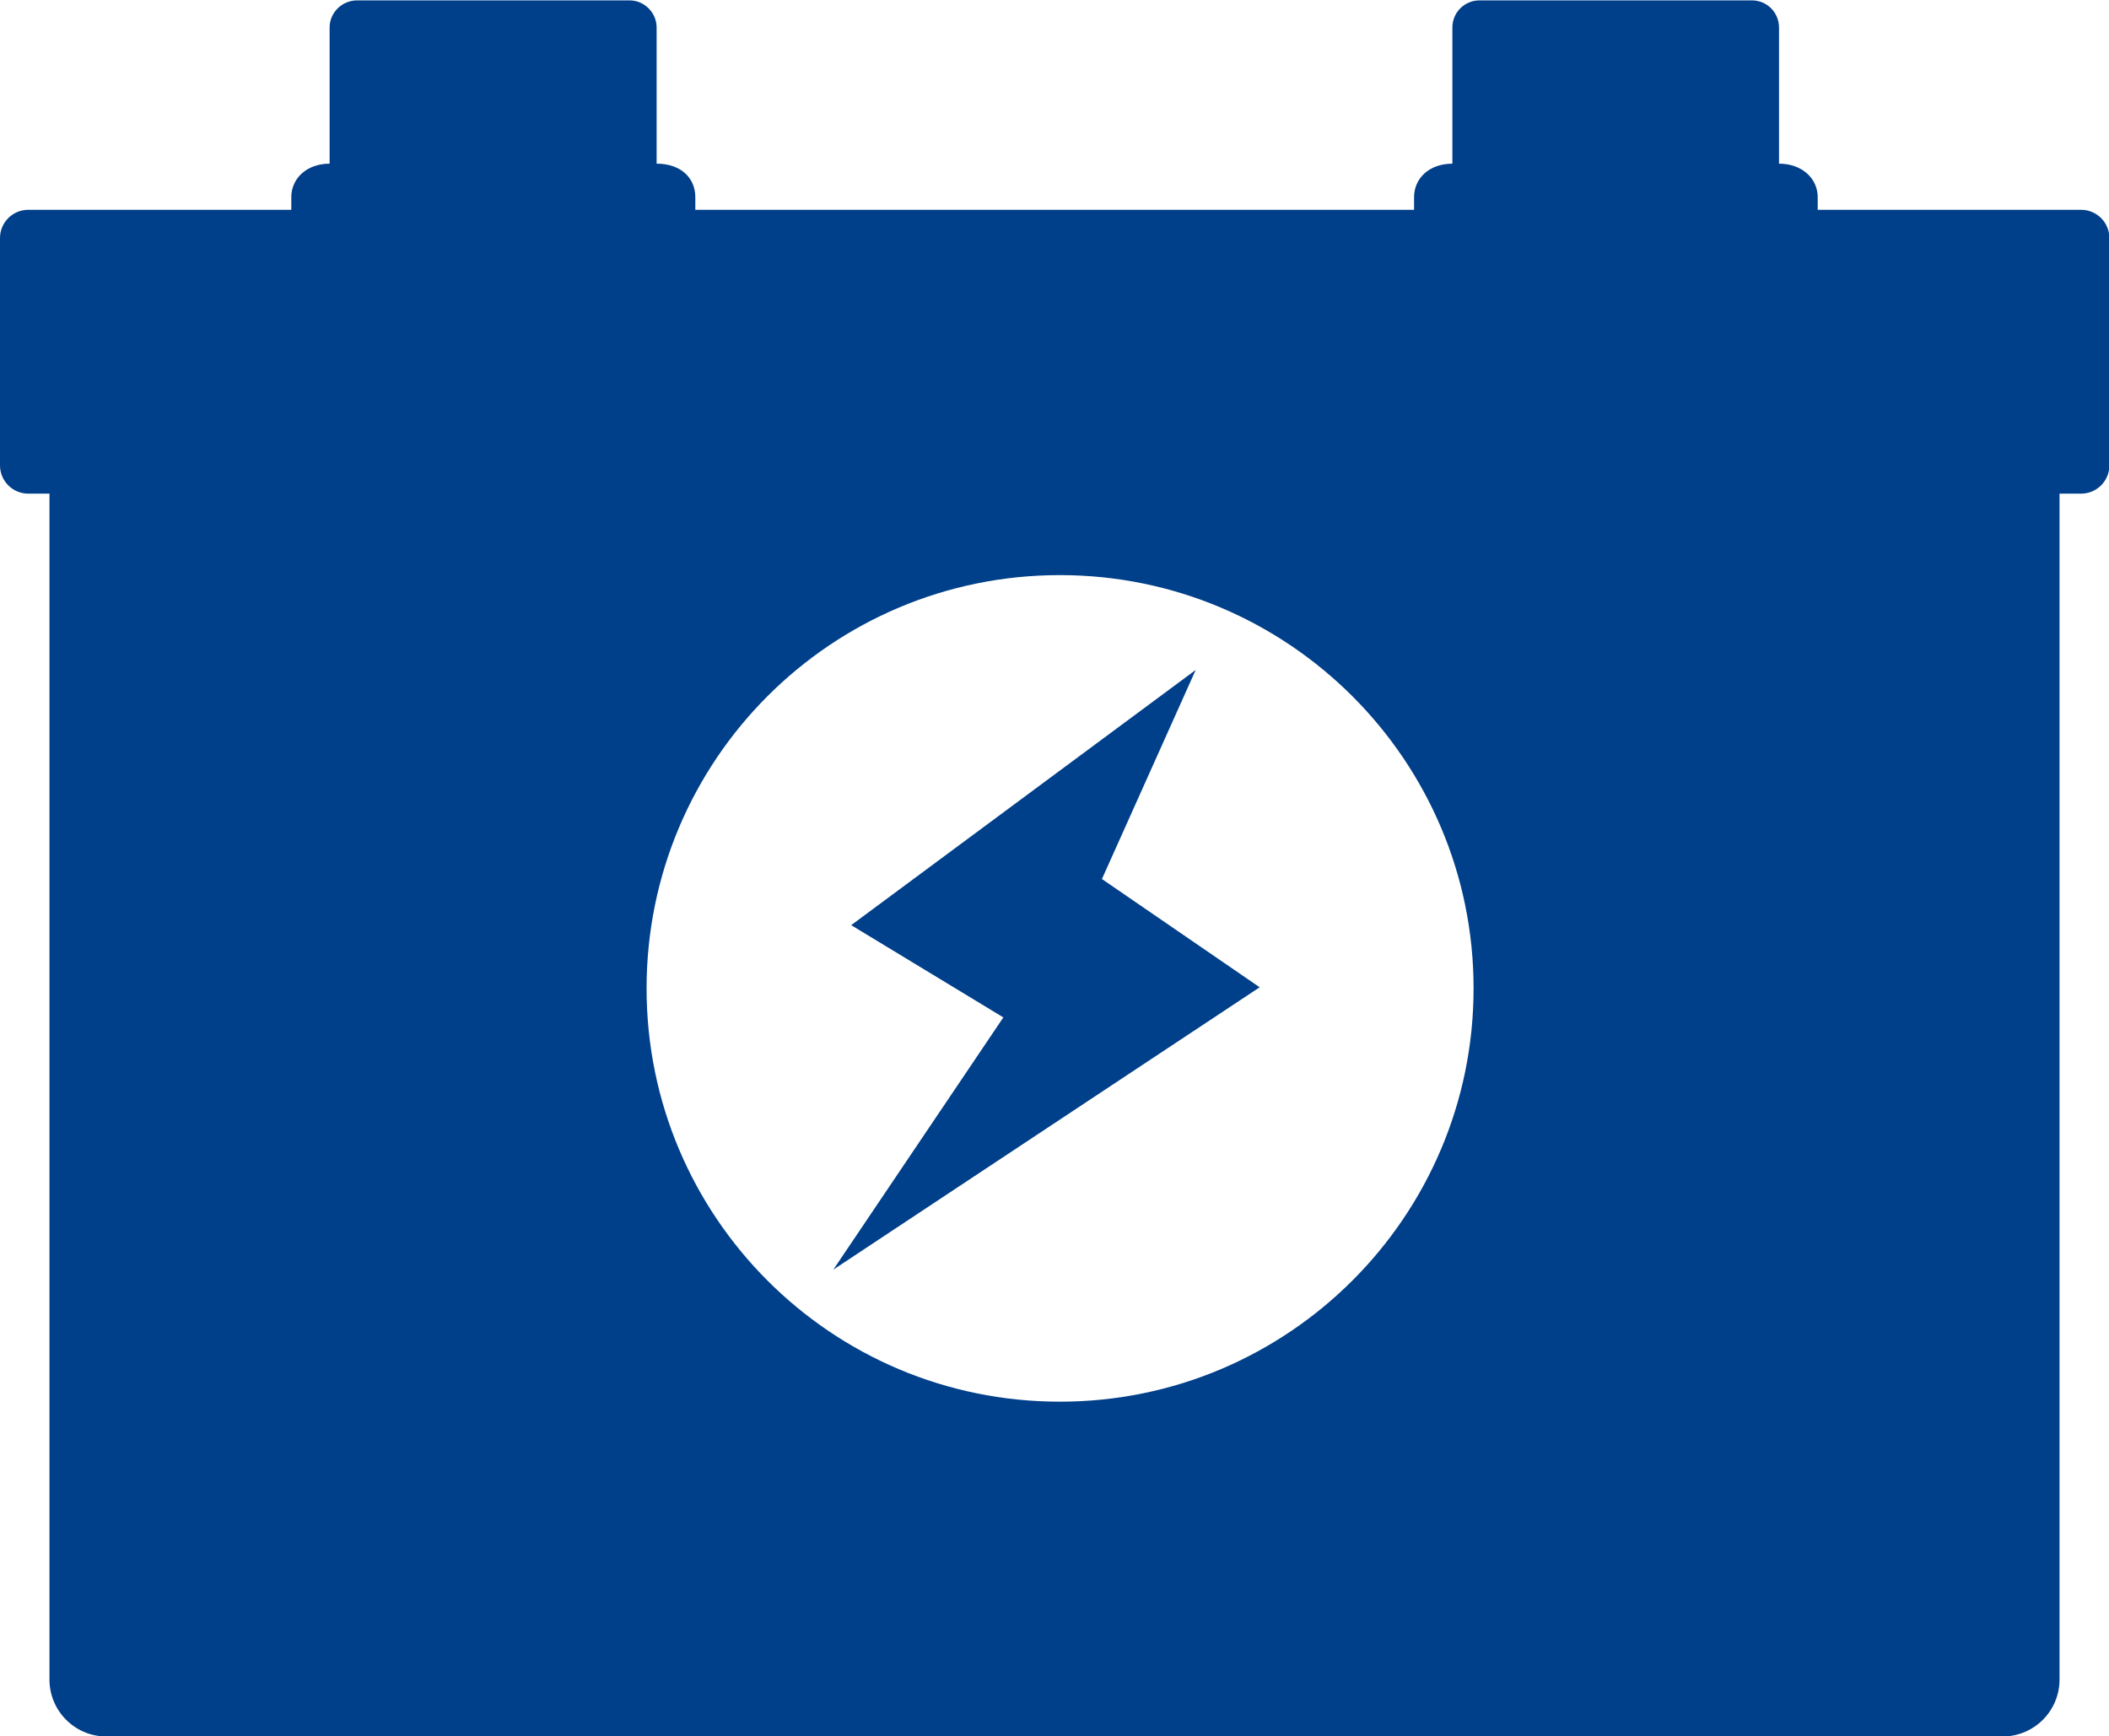
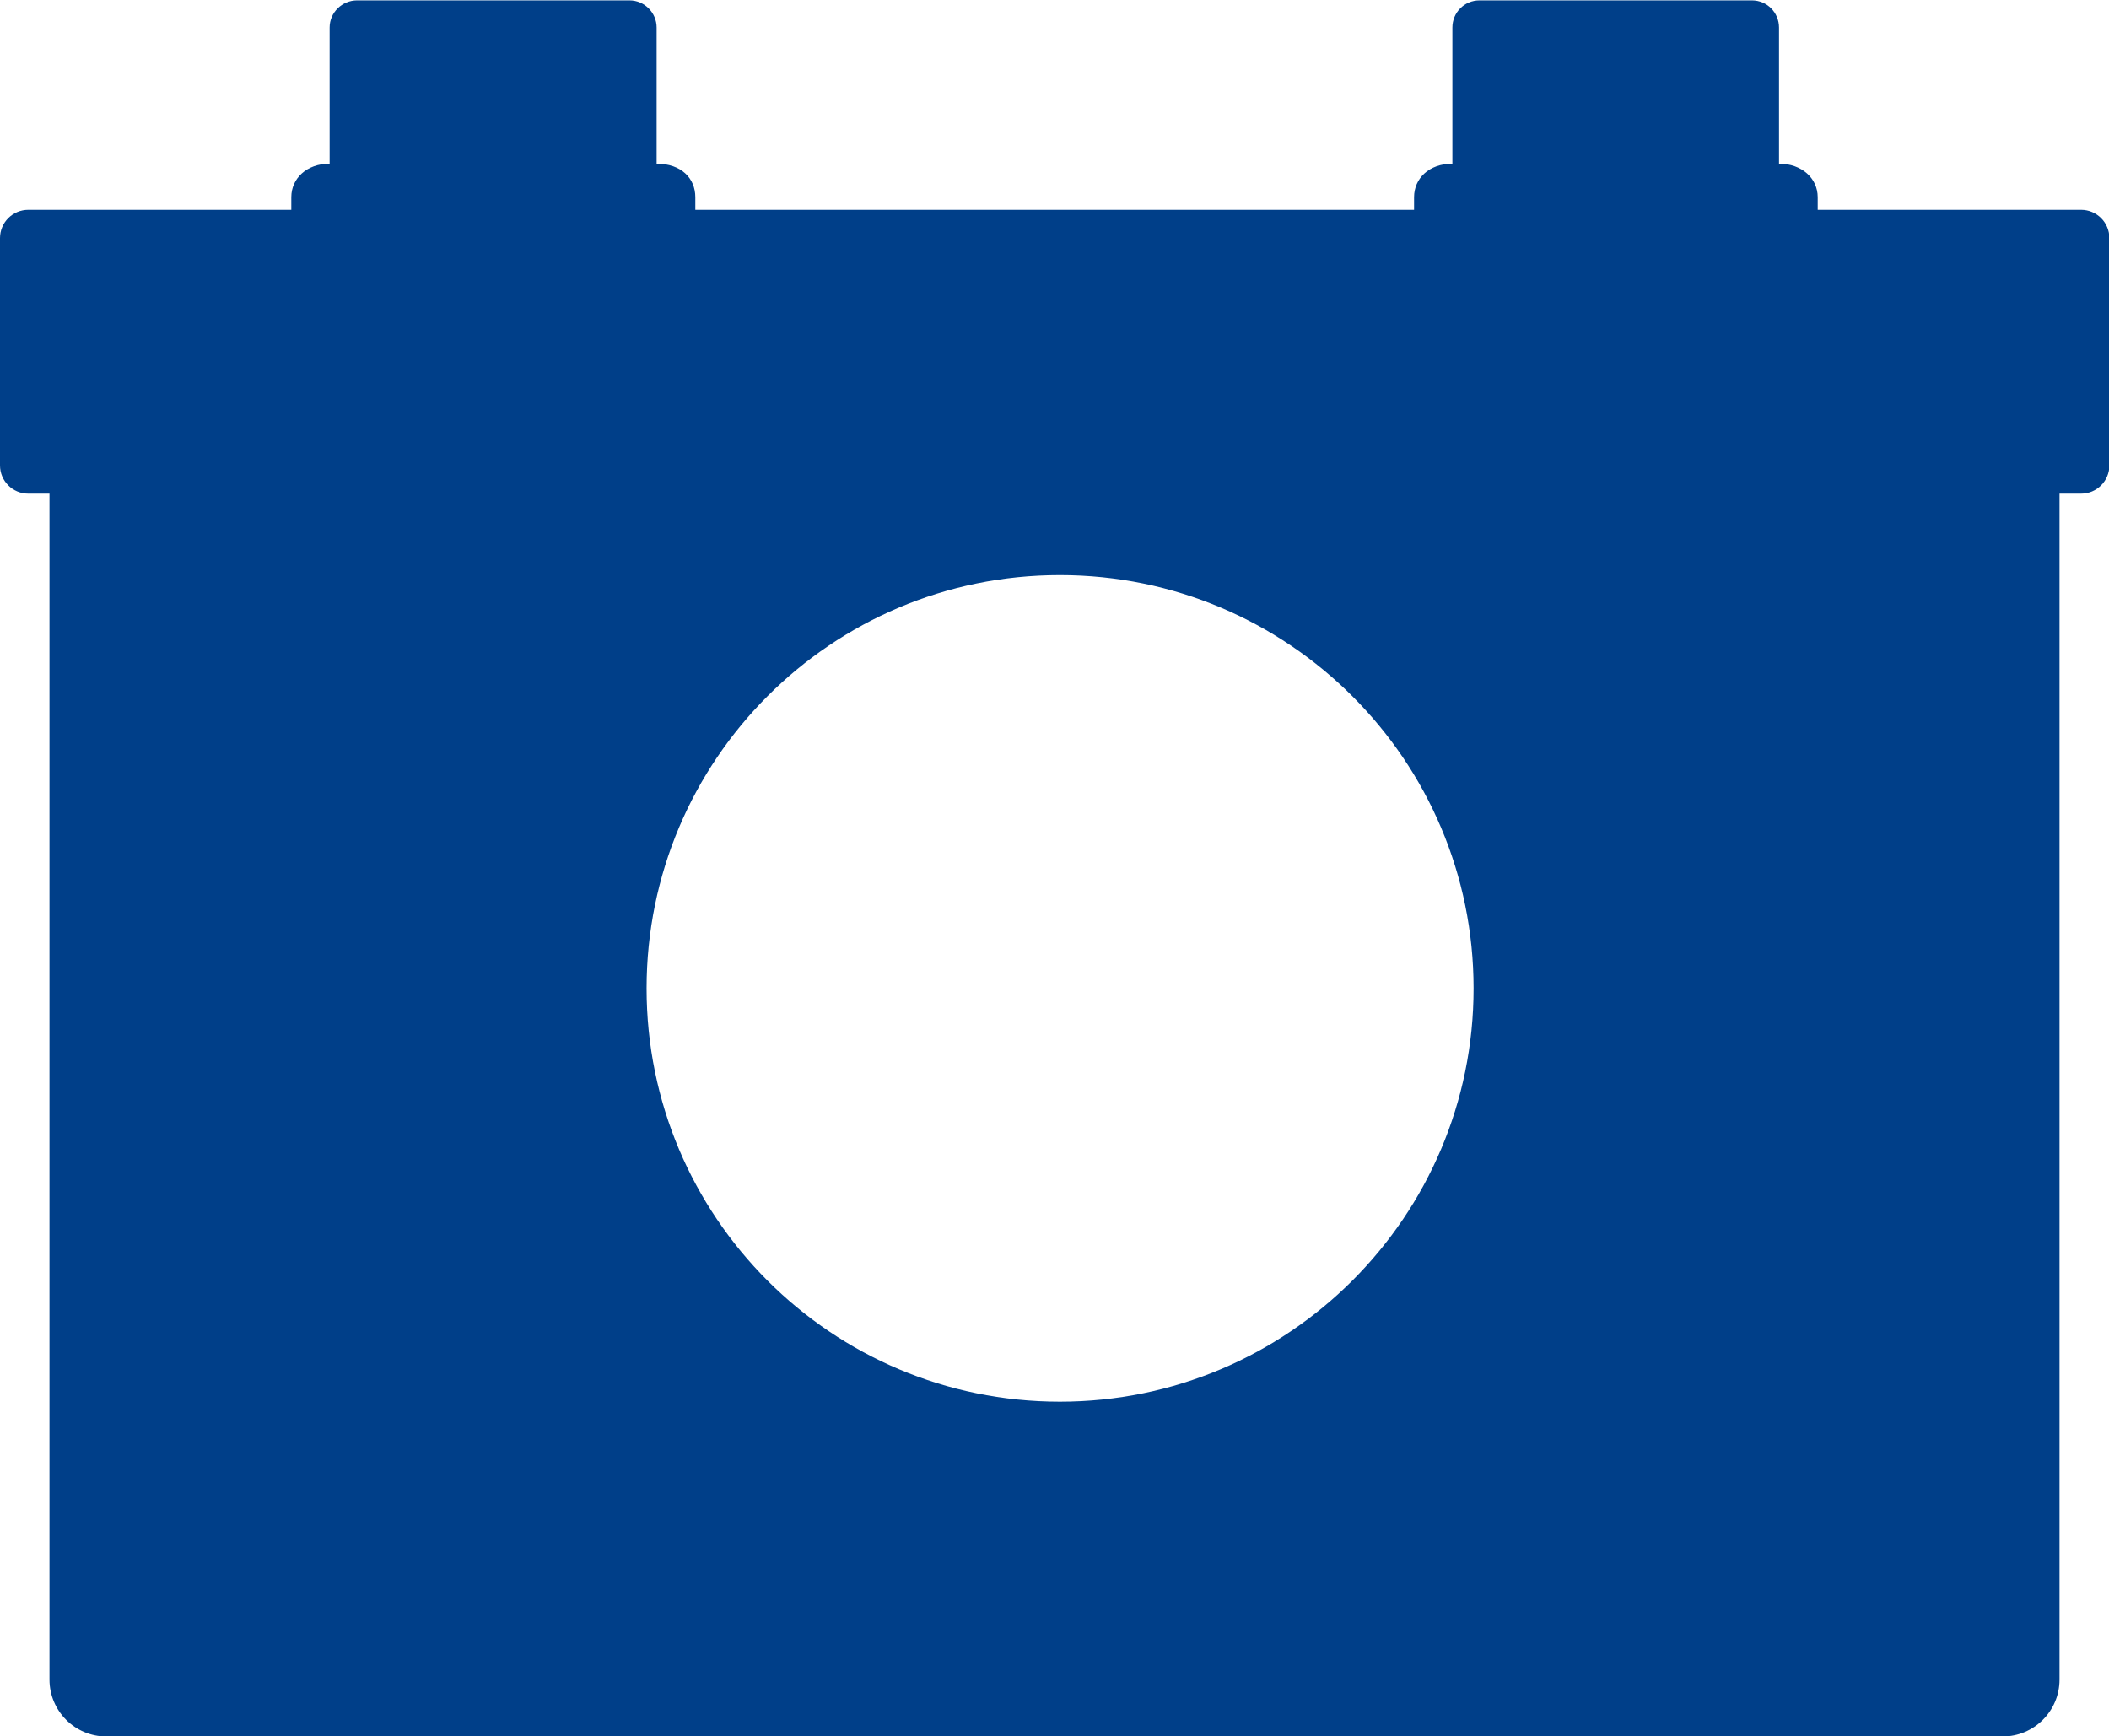
<svg xmlns="http://www.w3.org/2000/svg" id="b" data-name="Ebene 2" viewBox="0 0 56.69 46.67">
  <defs>
    <style>      .d {        fill: #003f89;        stroke-width: 0px;      }    </style>
  </defs>
  <g id="c" data-name="Seite_1">
    <g>
      <path class="d" d="m.76,13.27h.57v31.88c0,.84.68,1.53,1.53,1.53h50.97c.84,0,1.53-.68,1.53-1.53V13.27h.58c.42,0,.76-.34.76-.76v-6.11c0-.42-.34-.76-.76-.76h-7.08v-.34c0-.5-.42-.9-1.04-.9,0,0,0-3.66,0-3.66,0-.4-.32-.73-.73-.73h-7.32c-.41,0-.73.33-.73.73v3.66c-.63,0-1.03.4-1.03.9v.34h-19.32v-.34c0-.5-.37-.9-1.04-.9,0,0,0-3.66,0-3.66,0-.4-.33-.73-.73-.73h-7.32c-.41,0-.74.33-.74.73v3.66c-.62,0-1.03.4-1.03.9v.34H.76c-.42,0-.76.34-.76.76v6.11c0,.42.34.76.76.76Zm27.73,2.19c6.14,0,11.12,4.98,11.12,11.11s-4.98,11.11-11.12,11.11-11.11-4.97-11.11-11.11,4.97-11.11,11.11-11.11Z" />
-       <polygon class="d" points="33.86 26.54 29.62 23.63 32.14 18.01 22.88 24.87 26.97 27.35 22.4 34.13 33.86 26.54" />
    </g>
  </g>
</svg>